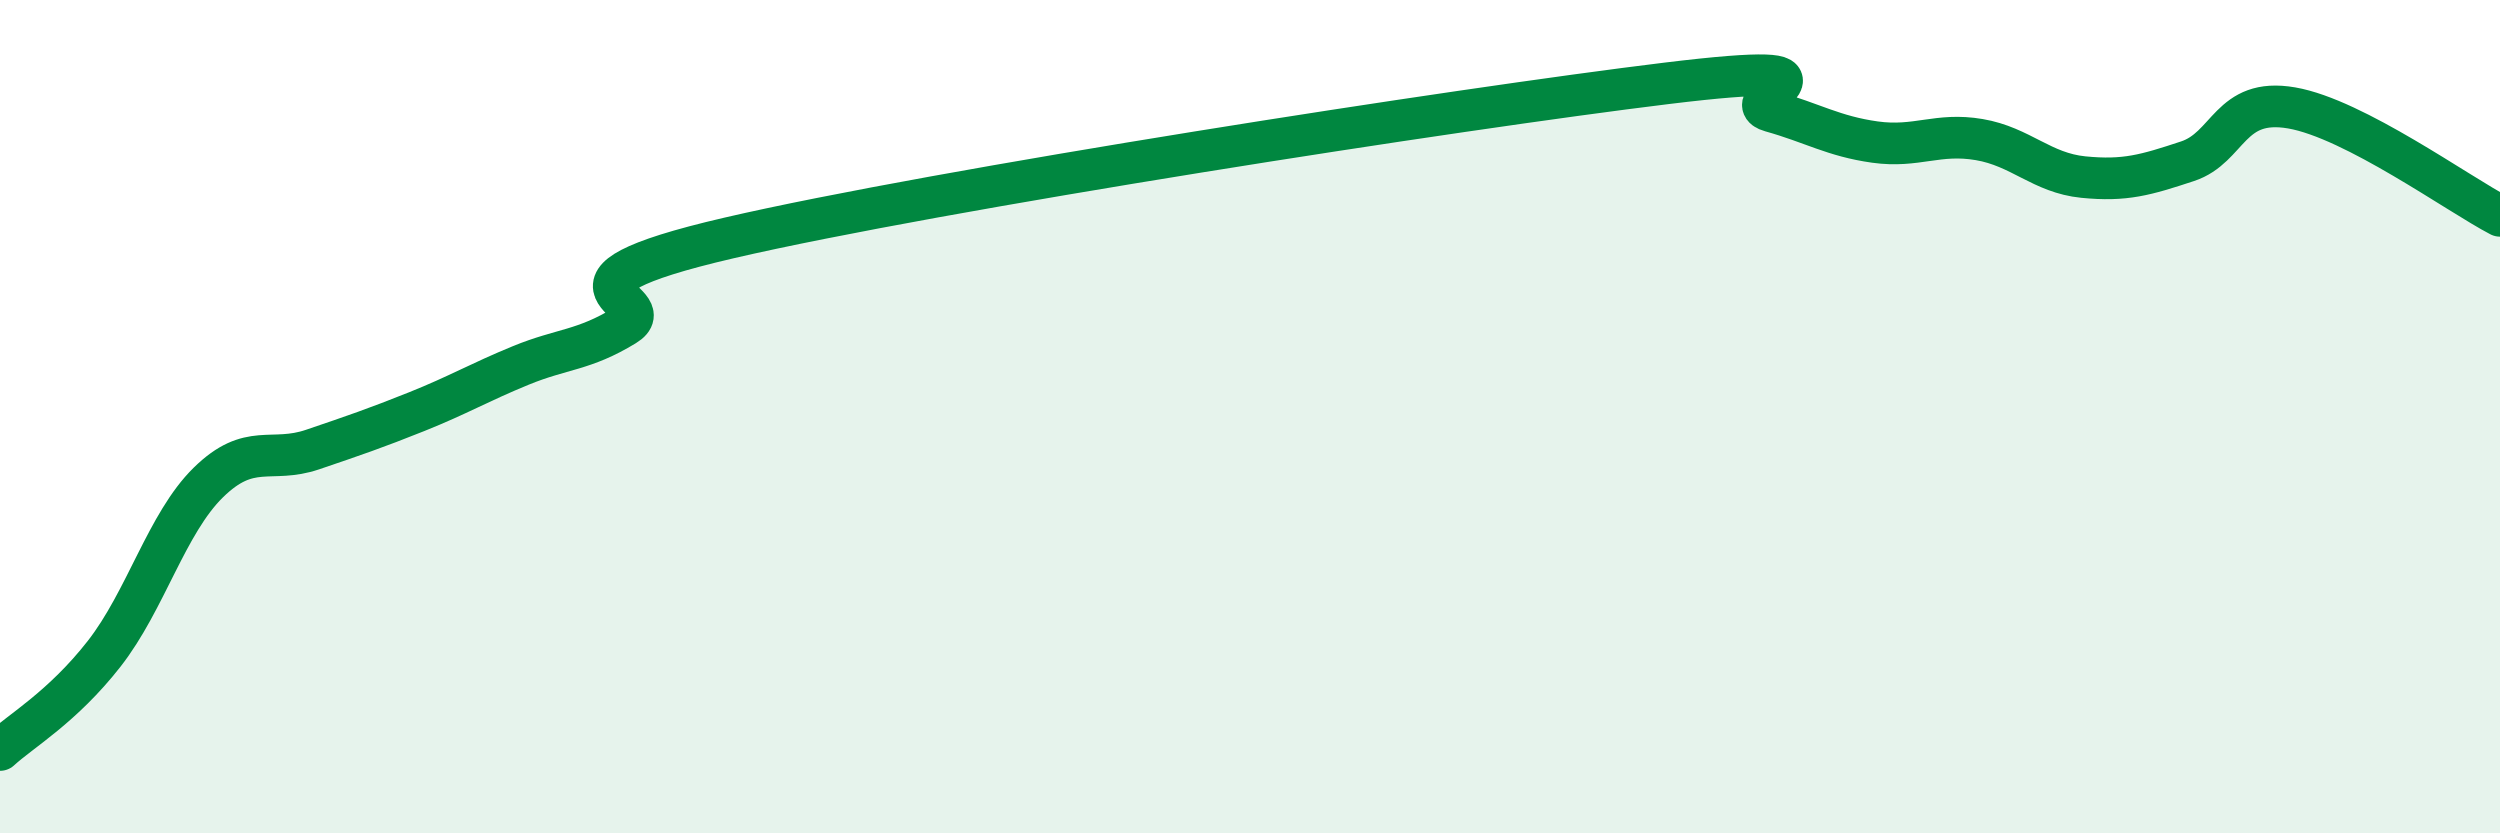
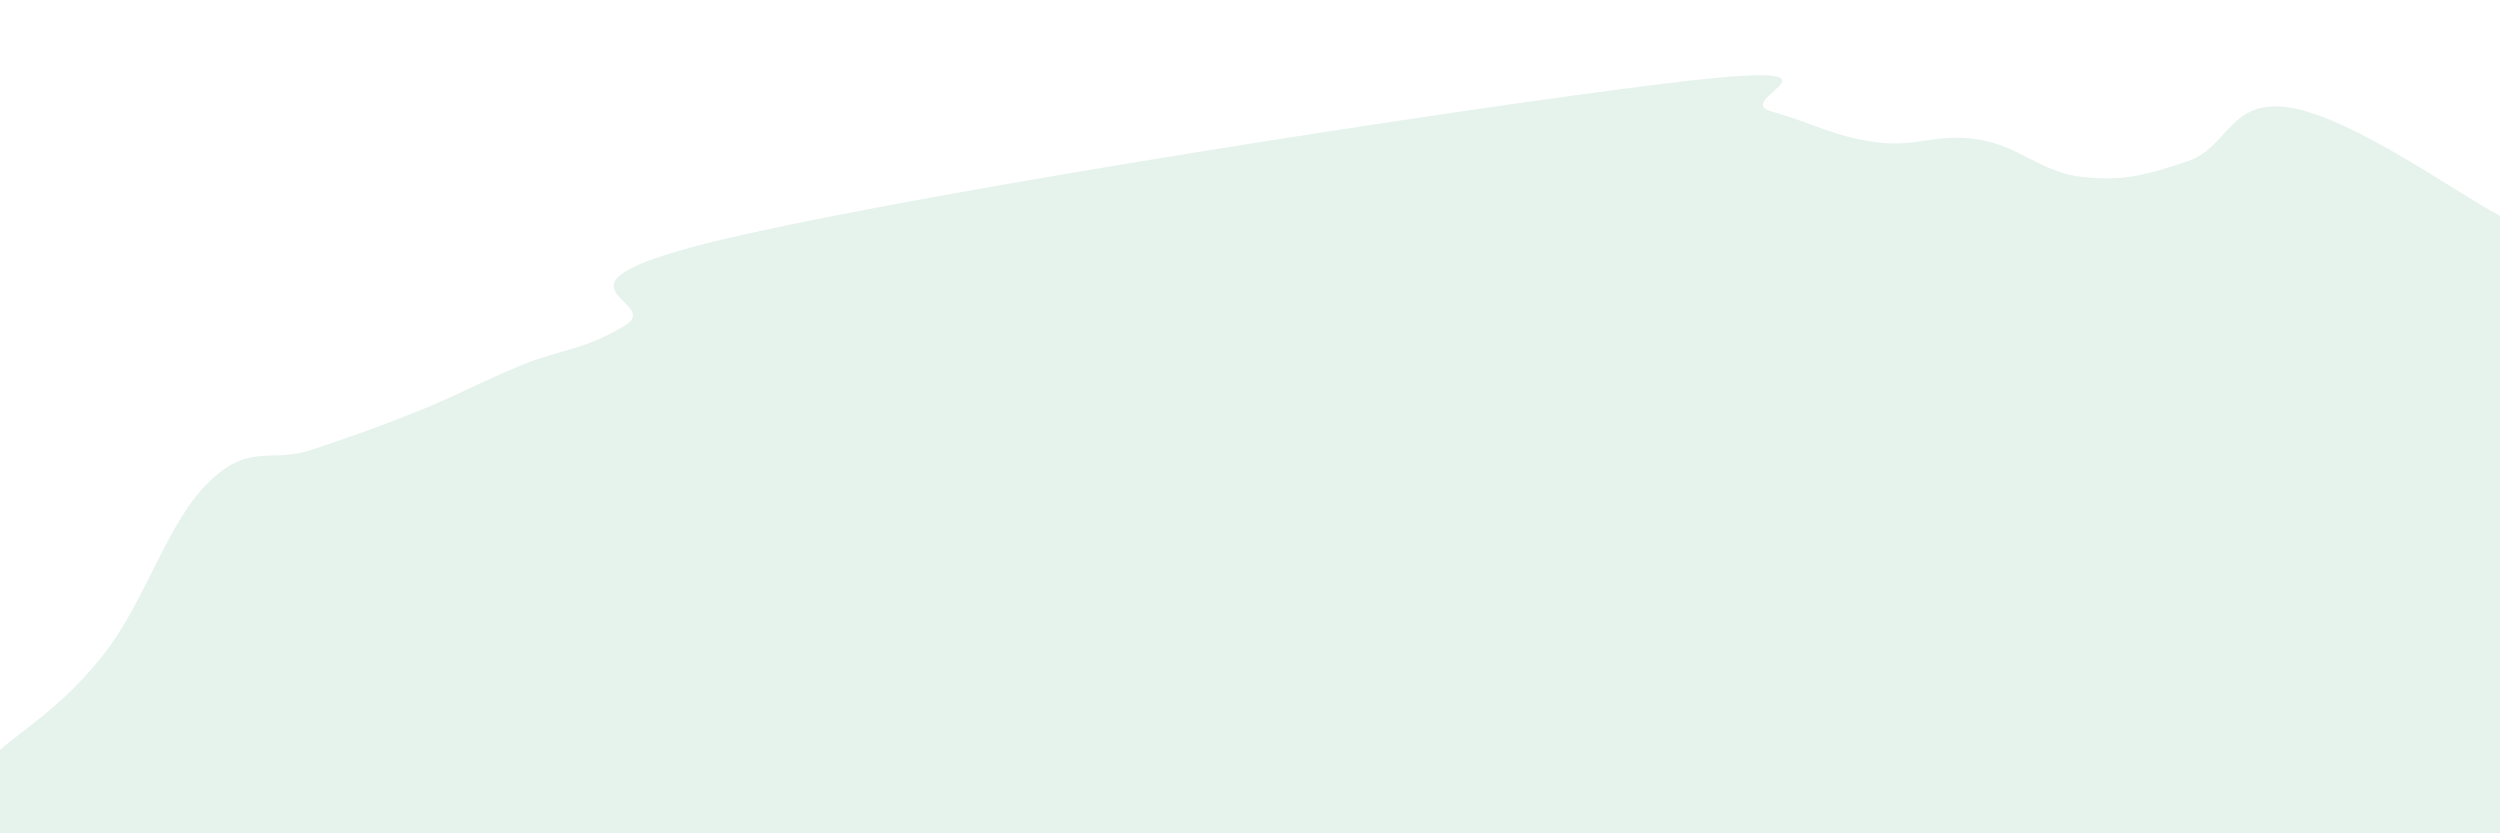
<svg xmlns="http://www.w3.org/2000/svg" width="60" height="20" viewBox="0 0 60 20">
  <path d="M 0,18 C 0.5,17.54 1.5,16.97 2.5,15.69 C 3.5,14.41 4,12.56 5,11.58 C 6,10.6 6.5,11.13 7.5,10.79 C 8.5,10.45 9,10.28 10,9.88 C 11,9.48 11.5,9.18 12.5,8.77 C 13.5,8.36 14,8.42 15,7.81 C 16,7.2 12.5,6.87 17.5,5.71 C 22.5,4.55 35,2.61 40,2 C 45,1.39 41.5,2.39 42.5,2.67 C 43.5,2.95 44,3.27 45,3.41 C 46,3.55 46.5,3.18 47.5,3.35 C 48.5,3.52 49,4.15 50,4.25 C 51,4.35 51.5,4.2 52.5,3.87 C 53.5,3.54 53.5,2.33 55,2.59 C 56.5,2.85 59,4.66 60,5.18L60 20L0 20Z" fill="#008740" opacity="0.1" stroke-linecap="round" stroke-linejoin="round" />
-   <path d="M 0,18 C 0.5,17.54 1.5,16.97 2.5,15.69 C 3.5,14.41 4,12.56 5,11.58 C 6,10.6 6.5,11.13 7.5,10.79 C 8.5,10.45 9,10.28 10,9.88 C 11,9.48 11.5,9.18 12.5,8.77 C 13.5,8.36 14,8.42 15,7.81 C 16,7.2 12.5,6.87 17.5,5.71 C 22.5,4.55 35,2.61 40,2 C 45,1.39 41.5,2.39 42.5,2.67 C 43.5,2.95 44,3.27 45,3.41 C 46,3.55 46.5,3.18 47.5,3.35 C 48.5,3.52 49,4.15 50,4.25 C 51,4.35 51.5,4.2 52.5,3.87 C 53.5,3.54 53.5,2.33 55,2.59 C 56.5,2.85 59,4.66 60,5.18" stroke="#008740" stroke-width="1" fill="none" stroke-linecap="round" stroke-linejoin="round" />
</svg>